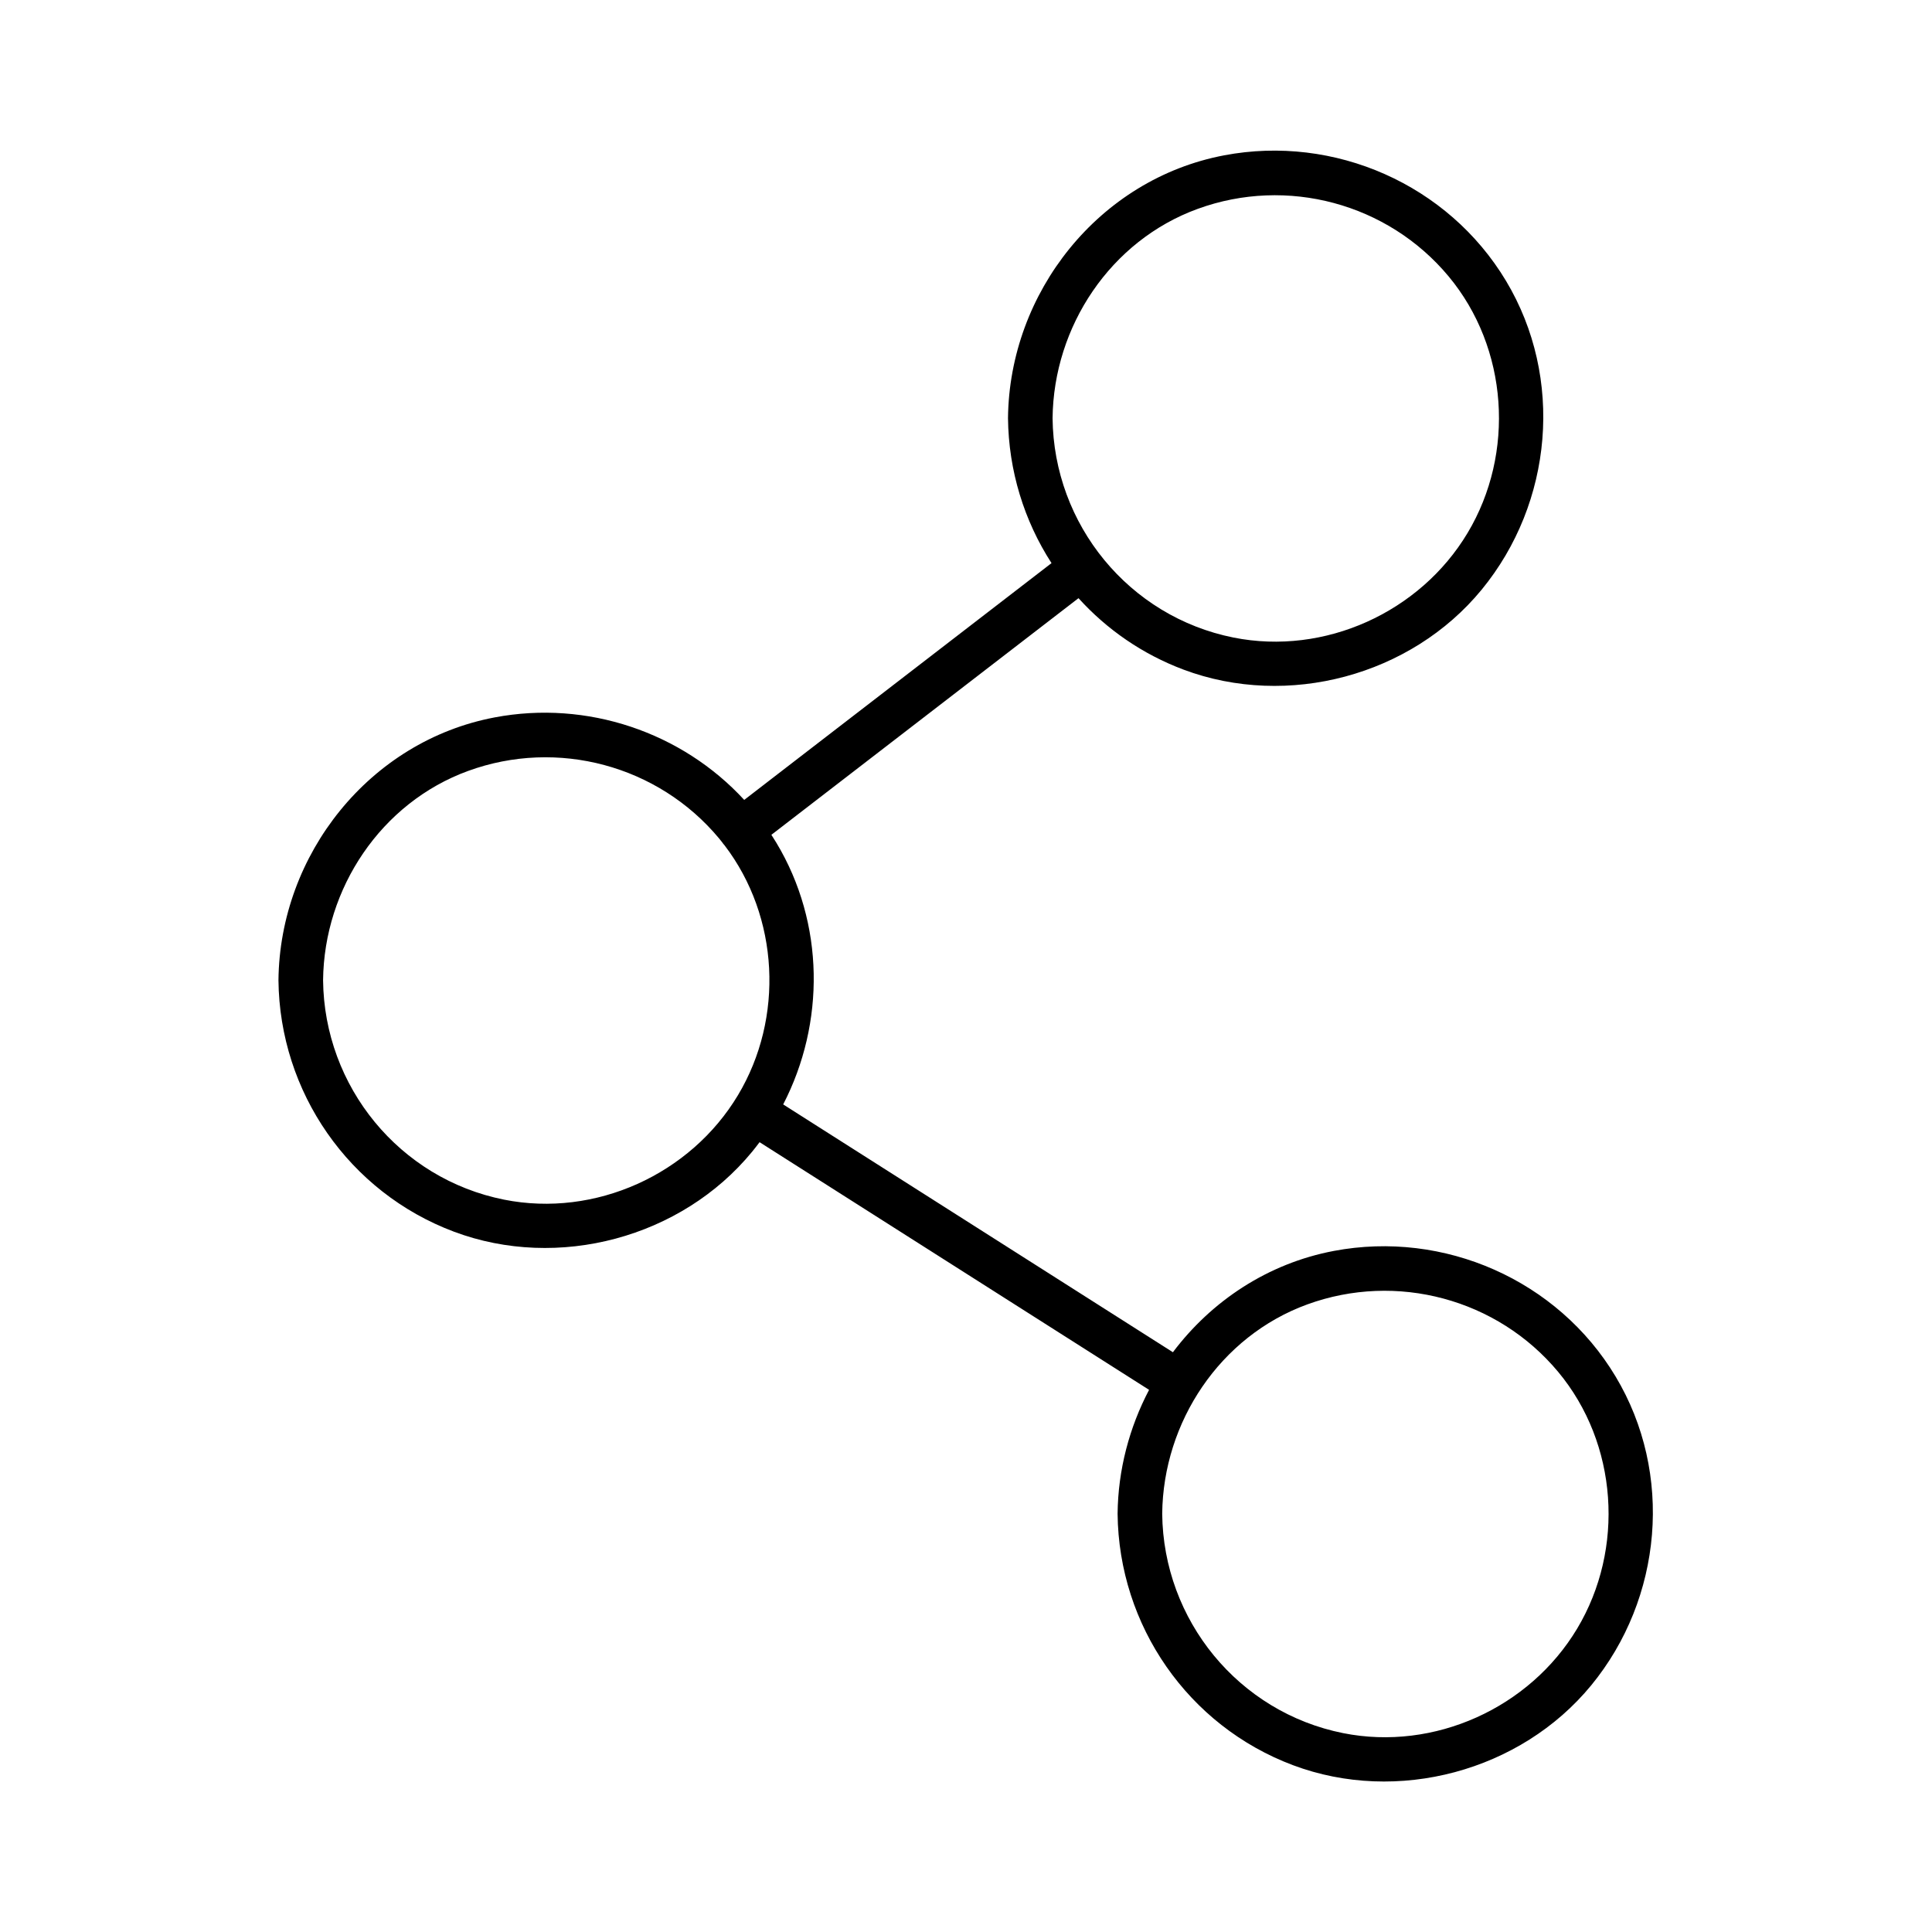
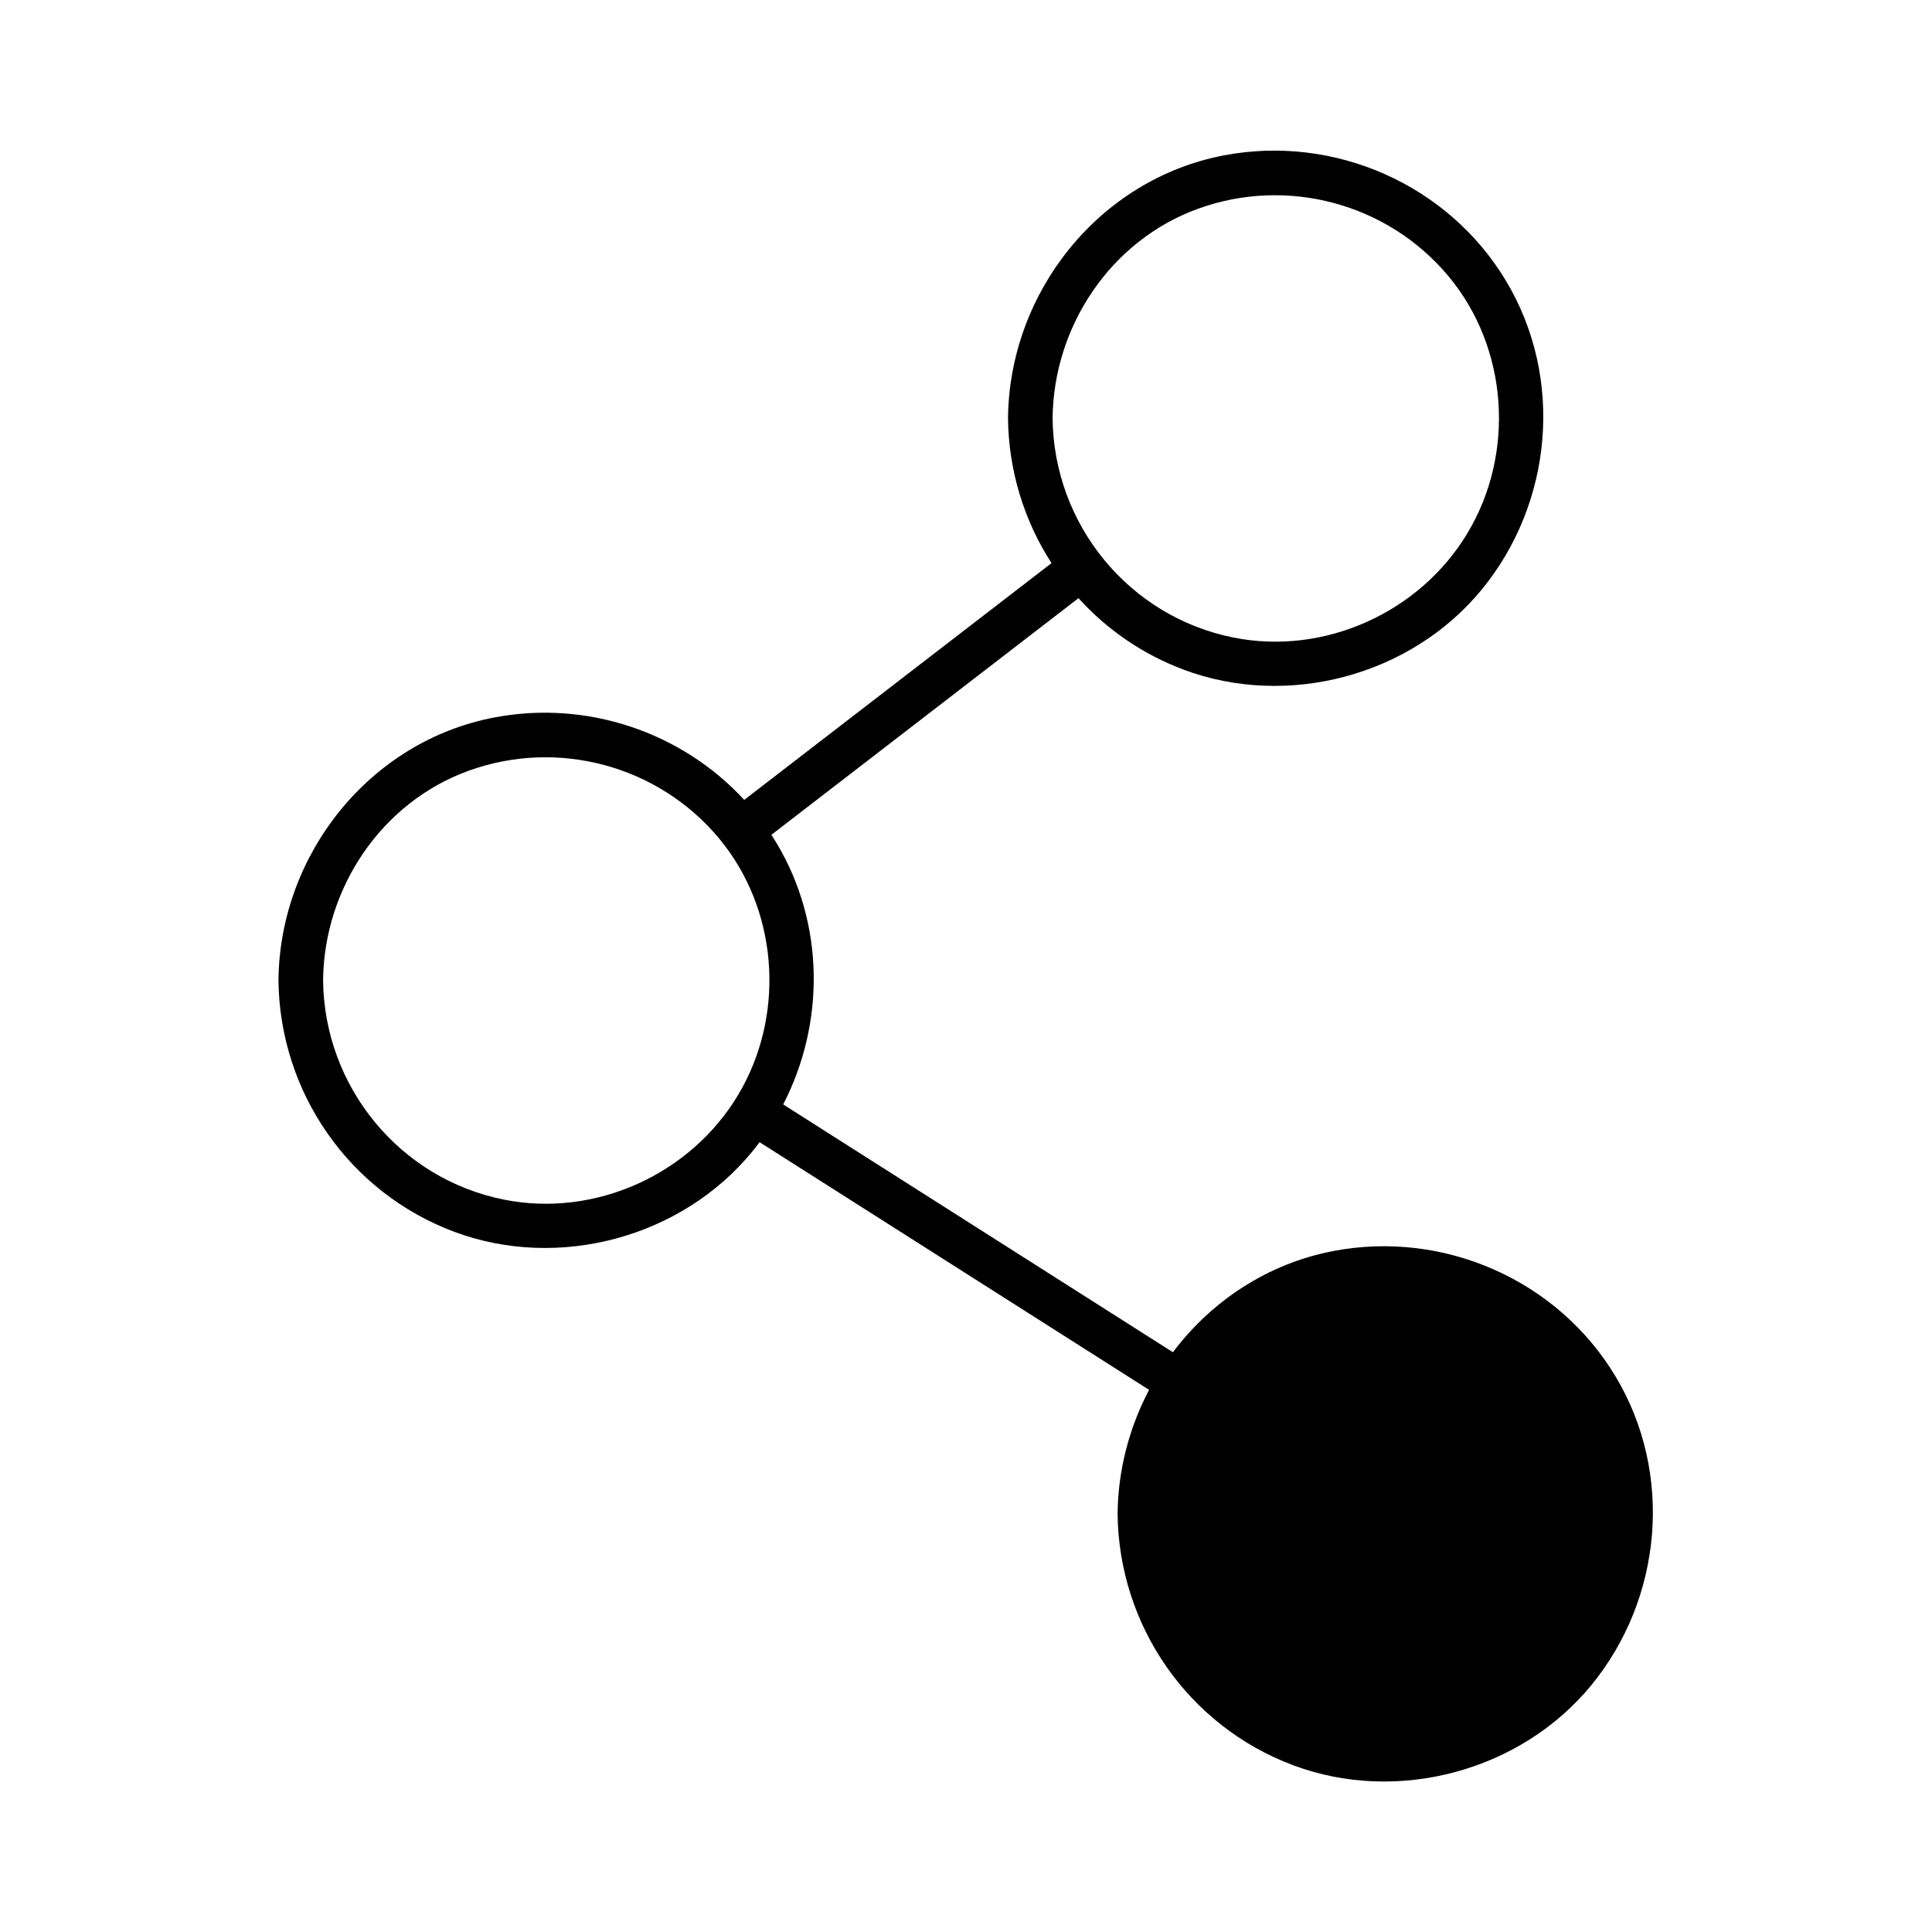
<svg xmlns="http://www.w3.org/2000/svg" fill="#000000" width="800px" height="800px" version="1.1" viewBox="144 144 512 512">
-   <path d="m497.47 475.51c-17.516 3.316-32.414 13.273-42.637 26.844-31.371-19.945-62.738-39.891-94.109-59.836-3.059-1.949-6.121-3.887-9.172-5.836 11.129-21.531 11.02-47.969-1.781-69.293-0.434-0.727-0.887-1.445-1.348-2.156 24.609-18.961 49.219-37.922 73.828-56.887 2.519-1.938 5.039-3.887 7.559-5.824 7.488 8.266 16.934 14.84 27.836 18.934 27.609 10.352 60.281 1.605 78.996-21.176 18.895-23.016 21.883-56.137 6.465-81.848-15.34-25.562-45.473-38.809-74.688-33.27-33.141 6.277-56.945 36.301-57.289 69.656 0.148 13.941 4.289 27.199 11.531 38.414-24.668 19-49.328 38.012-73.996 57.012-2.481 1.91-4.961 3.816-7.438 5.738-16.52-17.949-41.652-26.508-66.145-21.863-33.141 6.277-56.945 36.301-57.289 69.656 0.305 29.637 18.707 56.207 46.516 66.637 27.609 10.352 60.281 1.605 78.996-21.176 0.688-0.836 1.34-1.684 1.988-2.547 31.32 19.918 62.641 39.824 93.953 59.738 3.09 1.969 6.18 3.926 9.27 5.894-5.234 9.969-8.227 21.195-8.344 32.848 0.305 29.637 18.707 56.207 46.516 66.637 27.609 10.352 60.281 1.605 78.996-21.176 18.895-23.016 21.883-56.137 6.465-81.84-15.332-25.578-45.465-38.812-74.68-33.281zm-36.062-276.16c23.664-8.621 50.352-1.477 66.48 17.879 15.832 19 17.691 46.898 5.027 68.023-12.594 21.027-37.863 32.52-62.004 27.711-27.738-5.531-47.676-29.953-47.969-58.145 0.266-24.316 15.352-47.055 38.465-55.469zm-183.82 262.57c-27.738-5.531-47.676-29.953-47.969-58.145 0.254-24.316 15.34-47.055 38.453-55.477 23.664-8.621 50.352-1.477 66.48 17.879 0.297 0.355 0.57 0.707 0.848 1.062 0.176 0.277 0.395 0.543 0.629 0.797 14.453 18.934 15.805 45.727 3.551 66.176-12.586 21.027-37.855 32.52-61.992 27.707zm284.38 113.67c-12.594 21.027-37.863 32.52-62.004 27.711-27.738-5.531-47.676-29.953-47.969-58.145 0.254-24.316 15.34-47.055 38.453-55.477 23.664-8.621 50.352-1.477 66.48 17.879 15.836 19.008 17.695 46.906 5.039 68.031z" />
+   <path d="m497.47 475.51c-17.516 3.316-32.414 13.273-42.637 26.844-31.371-19.945-62.738-39.891-94.109-59.836-3.059-1.949-6.121-3.887-9.172-5.836 11.129-21.531 11.02-47.969-1.781-69.293-0.434-0.727-0.887-1.445-1.348-2.156 24.609-18.961 49.219-37.922 73.828-56.887 2.519-1.938 5.039-3.887 7.559-5.824 7.488 8.266 16.934 14.84 27.836 18.934 27.609 10.352 60.281 1.605 78.996-21.176 18.895-23.016 21.883-56.137 6.465-81.848-15.34-25.562-45.473-38.809-74.688-33.27-33.141 6.277-56.945 36.301-57.289 69.656 0.148 13.941 4.289 27.199 11.531 38.414-24.668 19-49.328 38.012-73.996 57.012-2.481 1.91-4.961 3.816-7.438 5.738-16.52-17.949-41.652-26.508-66.145-21.863-33.141 6.277-56.945 36.301-57.289 69.656 0.305 29.637 18.707 56.207 46.516 66.637 27.609 10.352 60.281 1.605 78.996-21.176 0.688-0.836 1.34-1.684 1.988-2.547 31.32 19.918 62.641 39.824 93.953 59.738 3.09 1.969 6.18 3.926 9.27 5.894-5.234 9.969-8.227 21.195-8.344 32.848 0.305 29.637 18.707 56.207 46.516 66.637 27.609 10.352 60.281 1.605 78.996-21.176 18.895-23.016 21.883-56.137 6.465-81.84-15.332-25.578-45.465-38.812-74.68-33.281zm-36.062-276.16c23.664-8.621 50.352-1.477 66.48 17.879 15.832 19 17.691 46.898 5.027 68.023-12.594 21.027-37.863 32.52-62.004 27.711-27.738-5.531-47.676-29.953-47.969-58.145 0.266-24.316 15.352-47.055 38.465-55.469zm-183.82 262.57c-27.738-5.531-47.676-29.953-47.969-58.145 0.254-24.316 15.34-47.055 38.453-55.477 23.664-8.621 50.352-1.477 66.48 17.879 0.297 0.355 0.57 0.707 0.848 1.062 0.176 0.277 0.395 0.543 0.629 0.797 14.453 18.934 15.805 45.727 3.551 66.176-12.586 21.027-37.855 32.52-61.992 27.707zm284.38 113.67z" />
</svg>